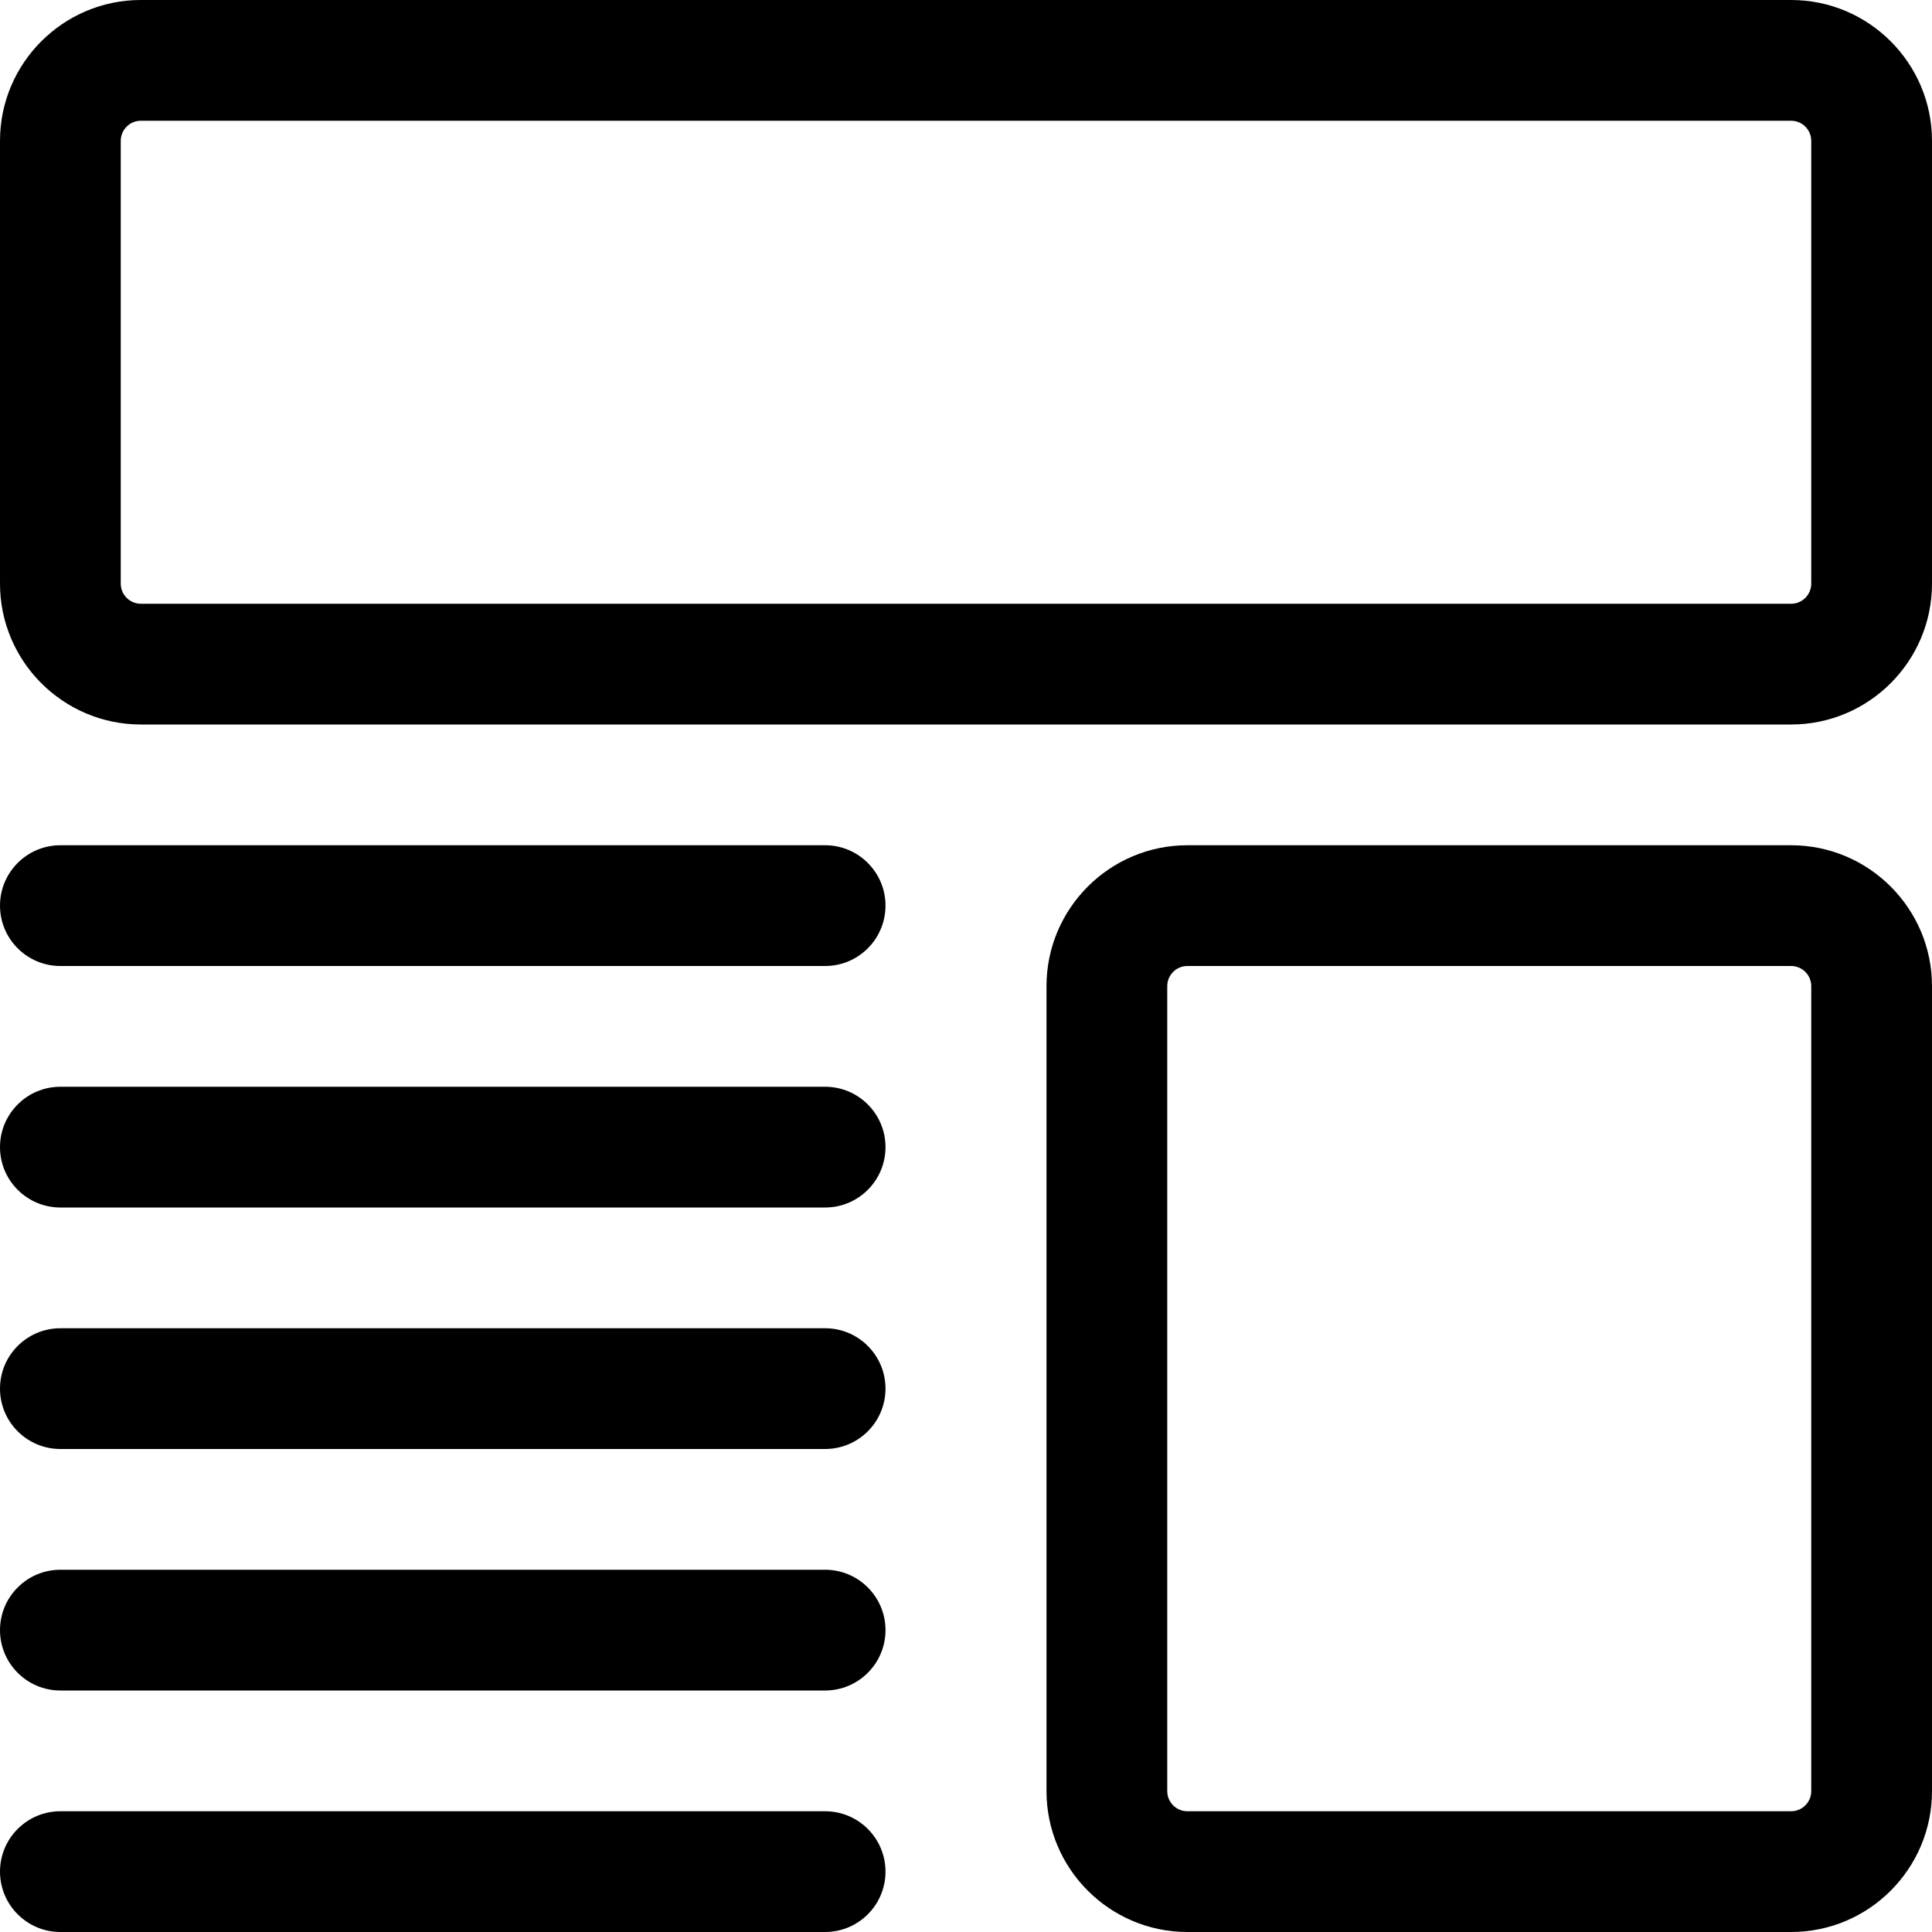
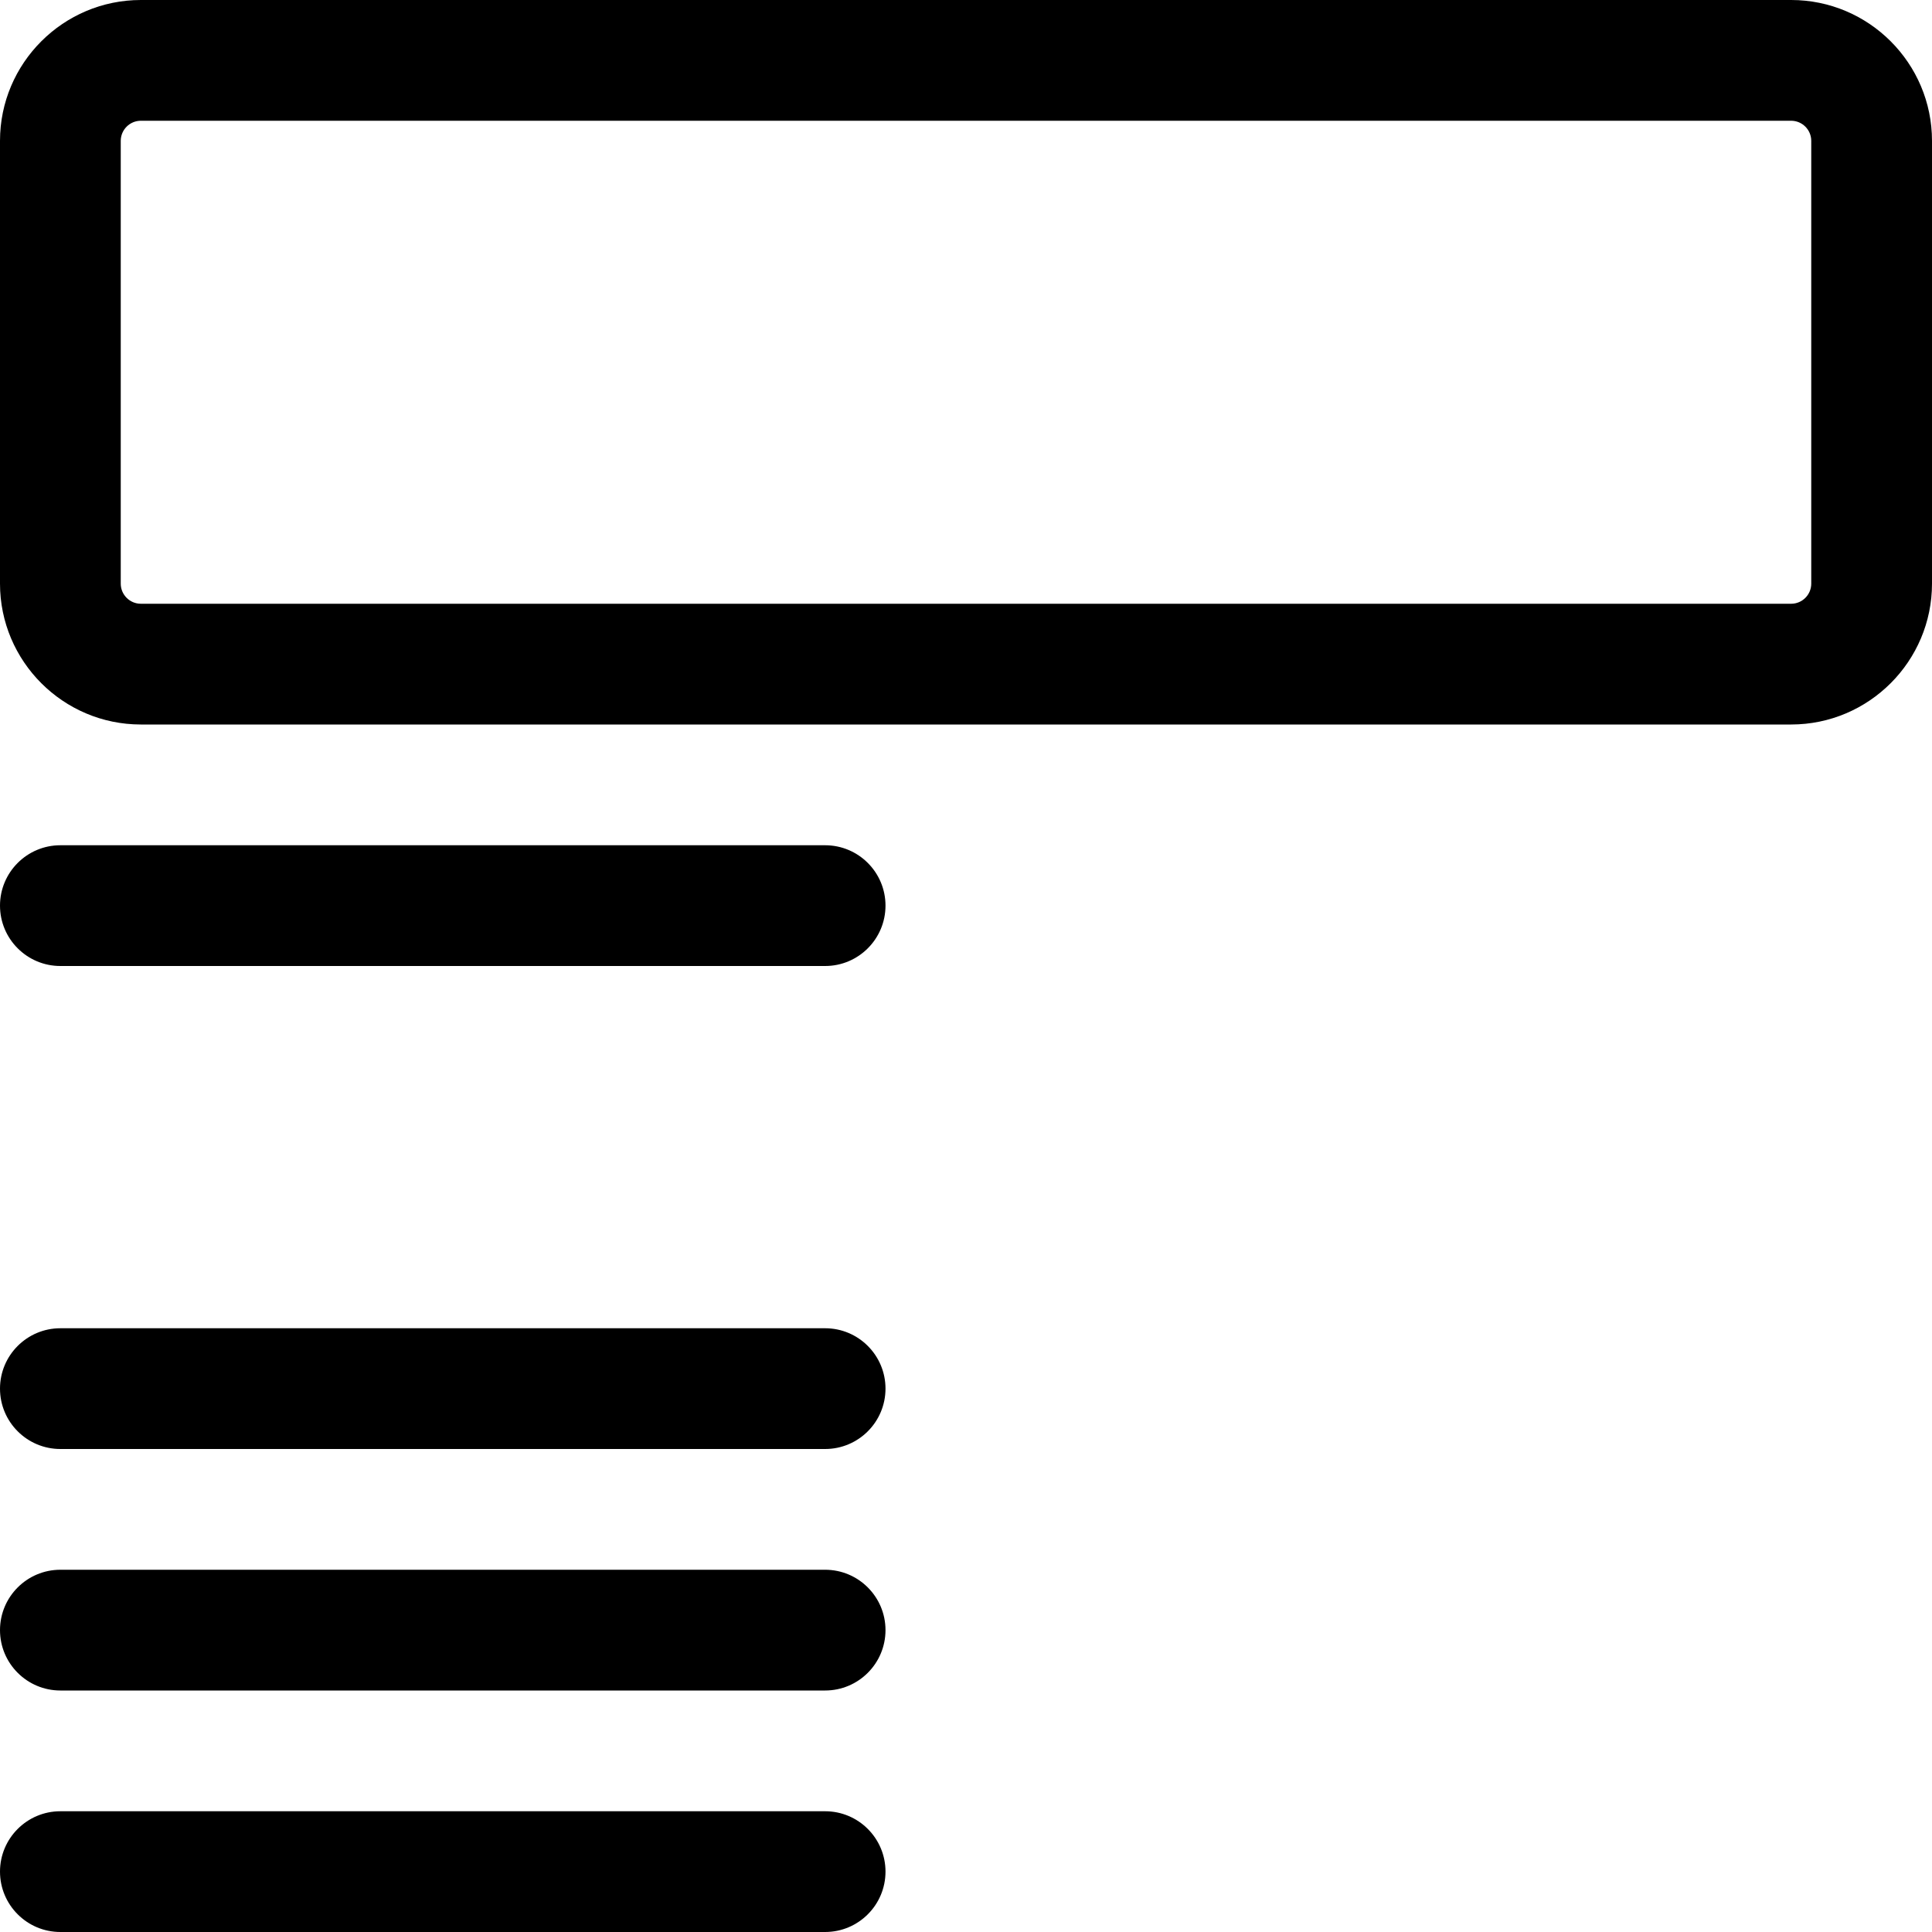
<svg xmlns="http://www.w3.org/2000/svg" id="regular" viewBox="0 0 24 24">
  <g>
    <path d="m22.25 9h-20.5c-.965 0-1.75-.785-1.75-1.75v-5.5c0-.965.785-1.75 1.75-1.75h20.5c.965 0 1.75.785 1.75 1.75v5.5c0 .965-.785 1.75-1.75 1.75zm-20.5-7.5c-.138 0-.25.112-.25.25v5.5c0 .138.112.25.25.25h20.5c.138 0 .25-.112.25-.25v-5.5c0-.138-.112-.25-.25-.25z" />
  </g>
  <g>
-     <path d="m22.25 24h-7.5c-.965 0-1.75-.785-1.75-1.75v-10c0-.965.785-1.75 1.75-1.75h7.5c.965 0 1.75.785 1.75 1.75v10c0 .965-.785 1.75-1.75 1.75zm-7.5-12c-.138 0-.25.112-.25.25v10c0 .138.112.25.25.25h7.5c.138 0 .25-.112.25-.25v-10c0-.138-.112-.25-.25-.25z" />
-   </g>
+     </g>
  <g>
    <path d="m10.25 12h-9.5c-.414 0-.75-.336-.75-.75s.336-.75.75-.75h9.5c.414 0 .75.336.75.75s-.336.75-.75.75z" />
  </g>
  <g>
-     <path d="m10.25 15h-9.5c-.414 0-.75-.336-.75-.75s.336-.75.75-.75h9.5c.414 0 .75.336.75.75s-.336.75-.75.75z" />
-   </g>
+     </g>
  <g>
    <path d="m10.25 18h-9.5c-.414 0-.75-.336-.75-.75s.336-.75.75-.75h9.5c.414 0 .75.336.75.75s-.336.75-.75.75z" />
  </g>
  <g>
    <path d="m10.25 21h-9.5c-.414 0-.75-.336-.75-.75s.336-.75.75-.75h9.5c.414 0 .75.336.75.75s-.336.75-.75.75z" />
  </g>
  <g>
    <path d="m10.25 24h-9.5c-.414 0-.75-.336-.75-.75s.336-.75.75-.75h9.5c.414 0 .75.336.75.75s-.336.75-.75.75z" />
  </g>
</svg>